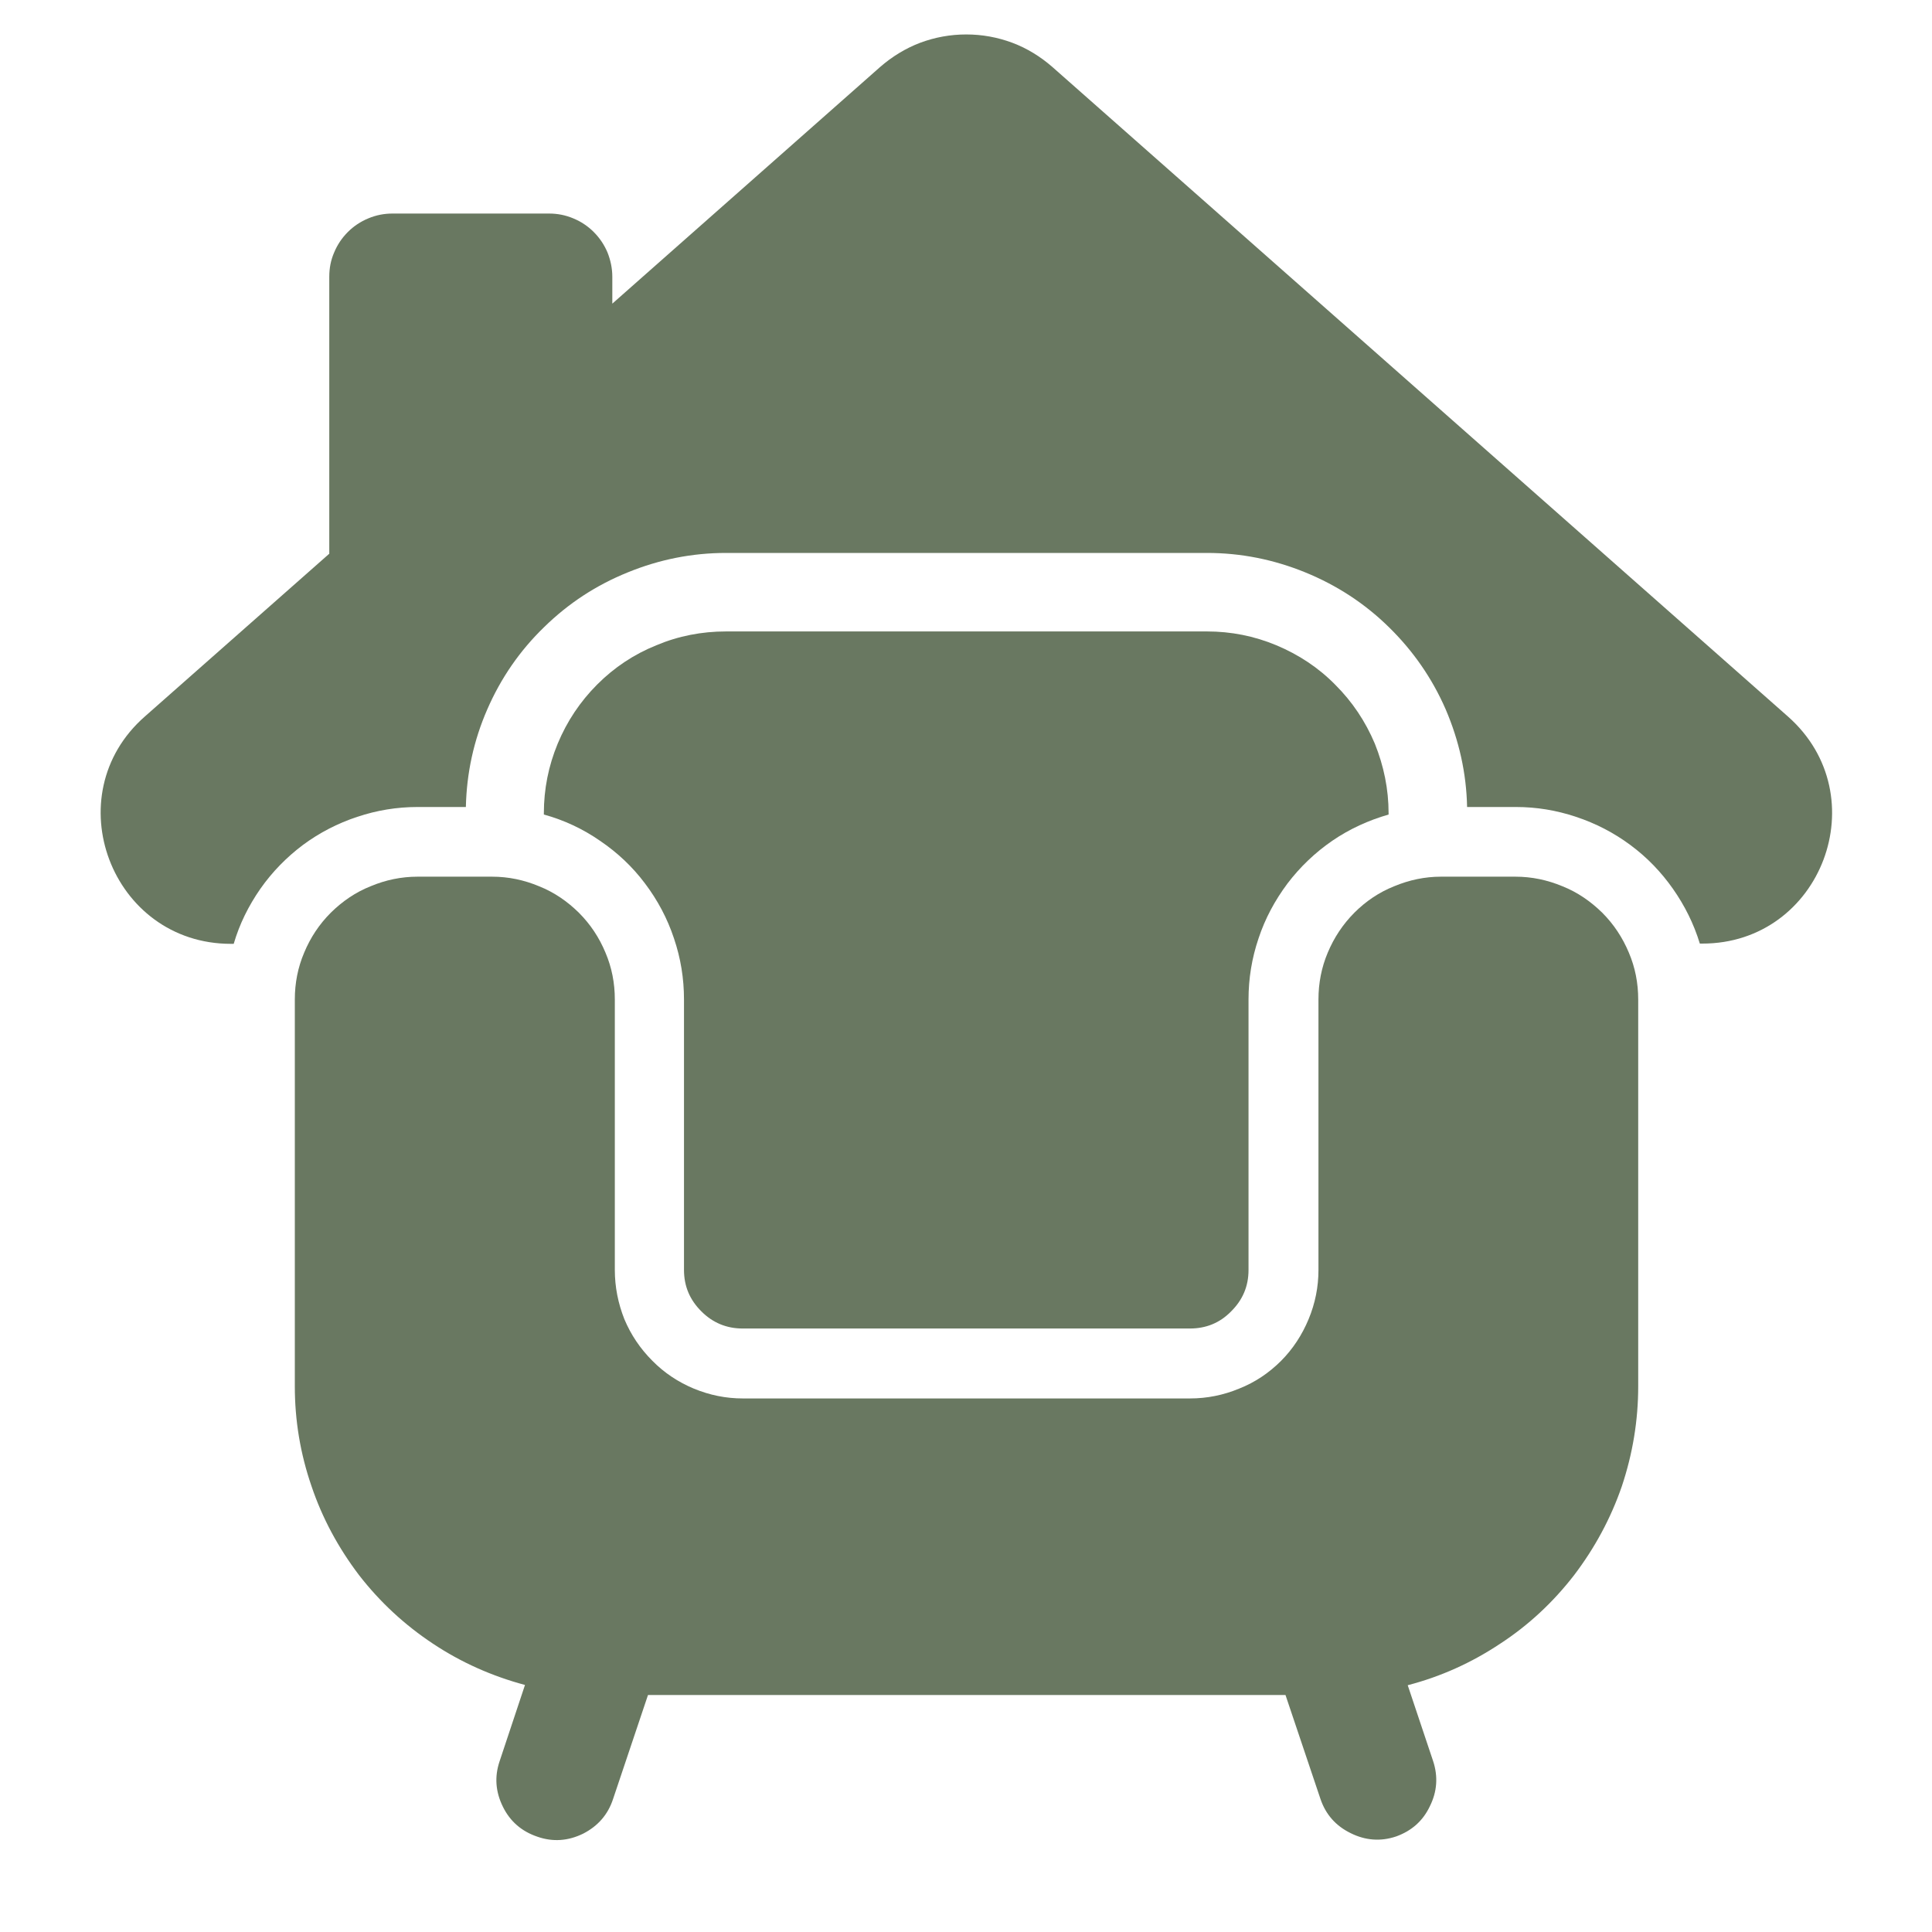
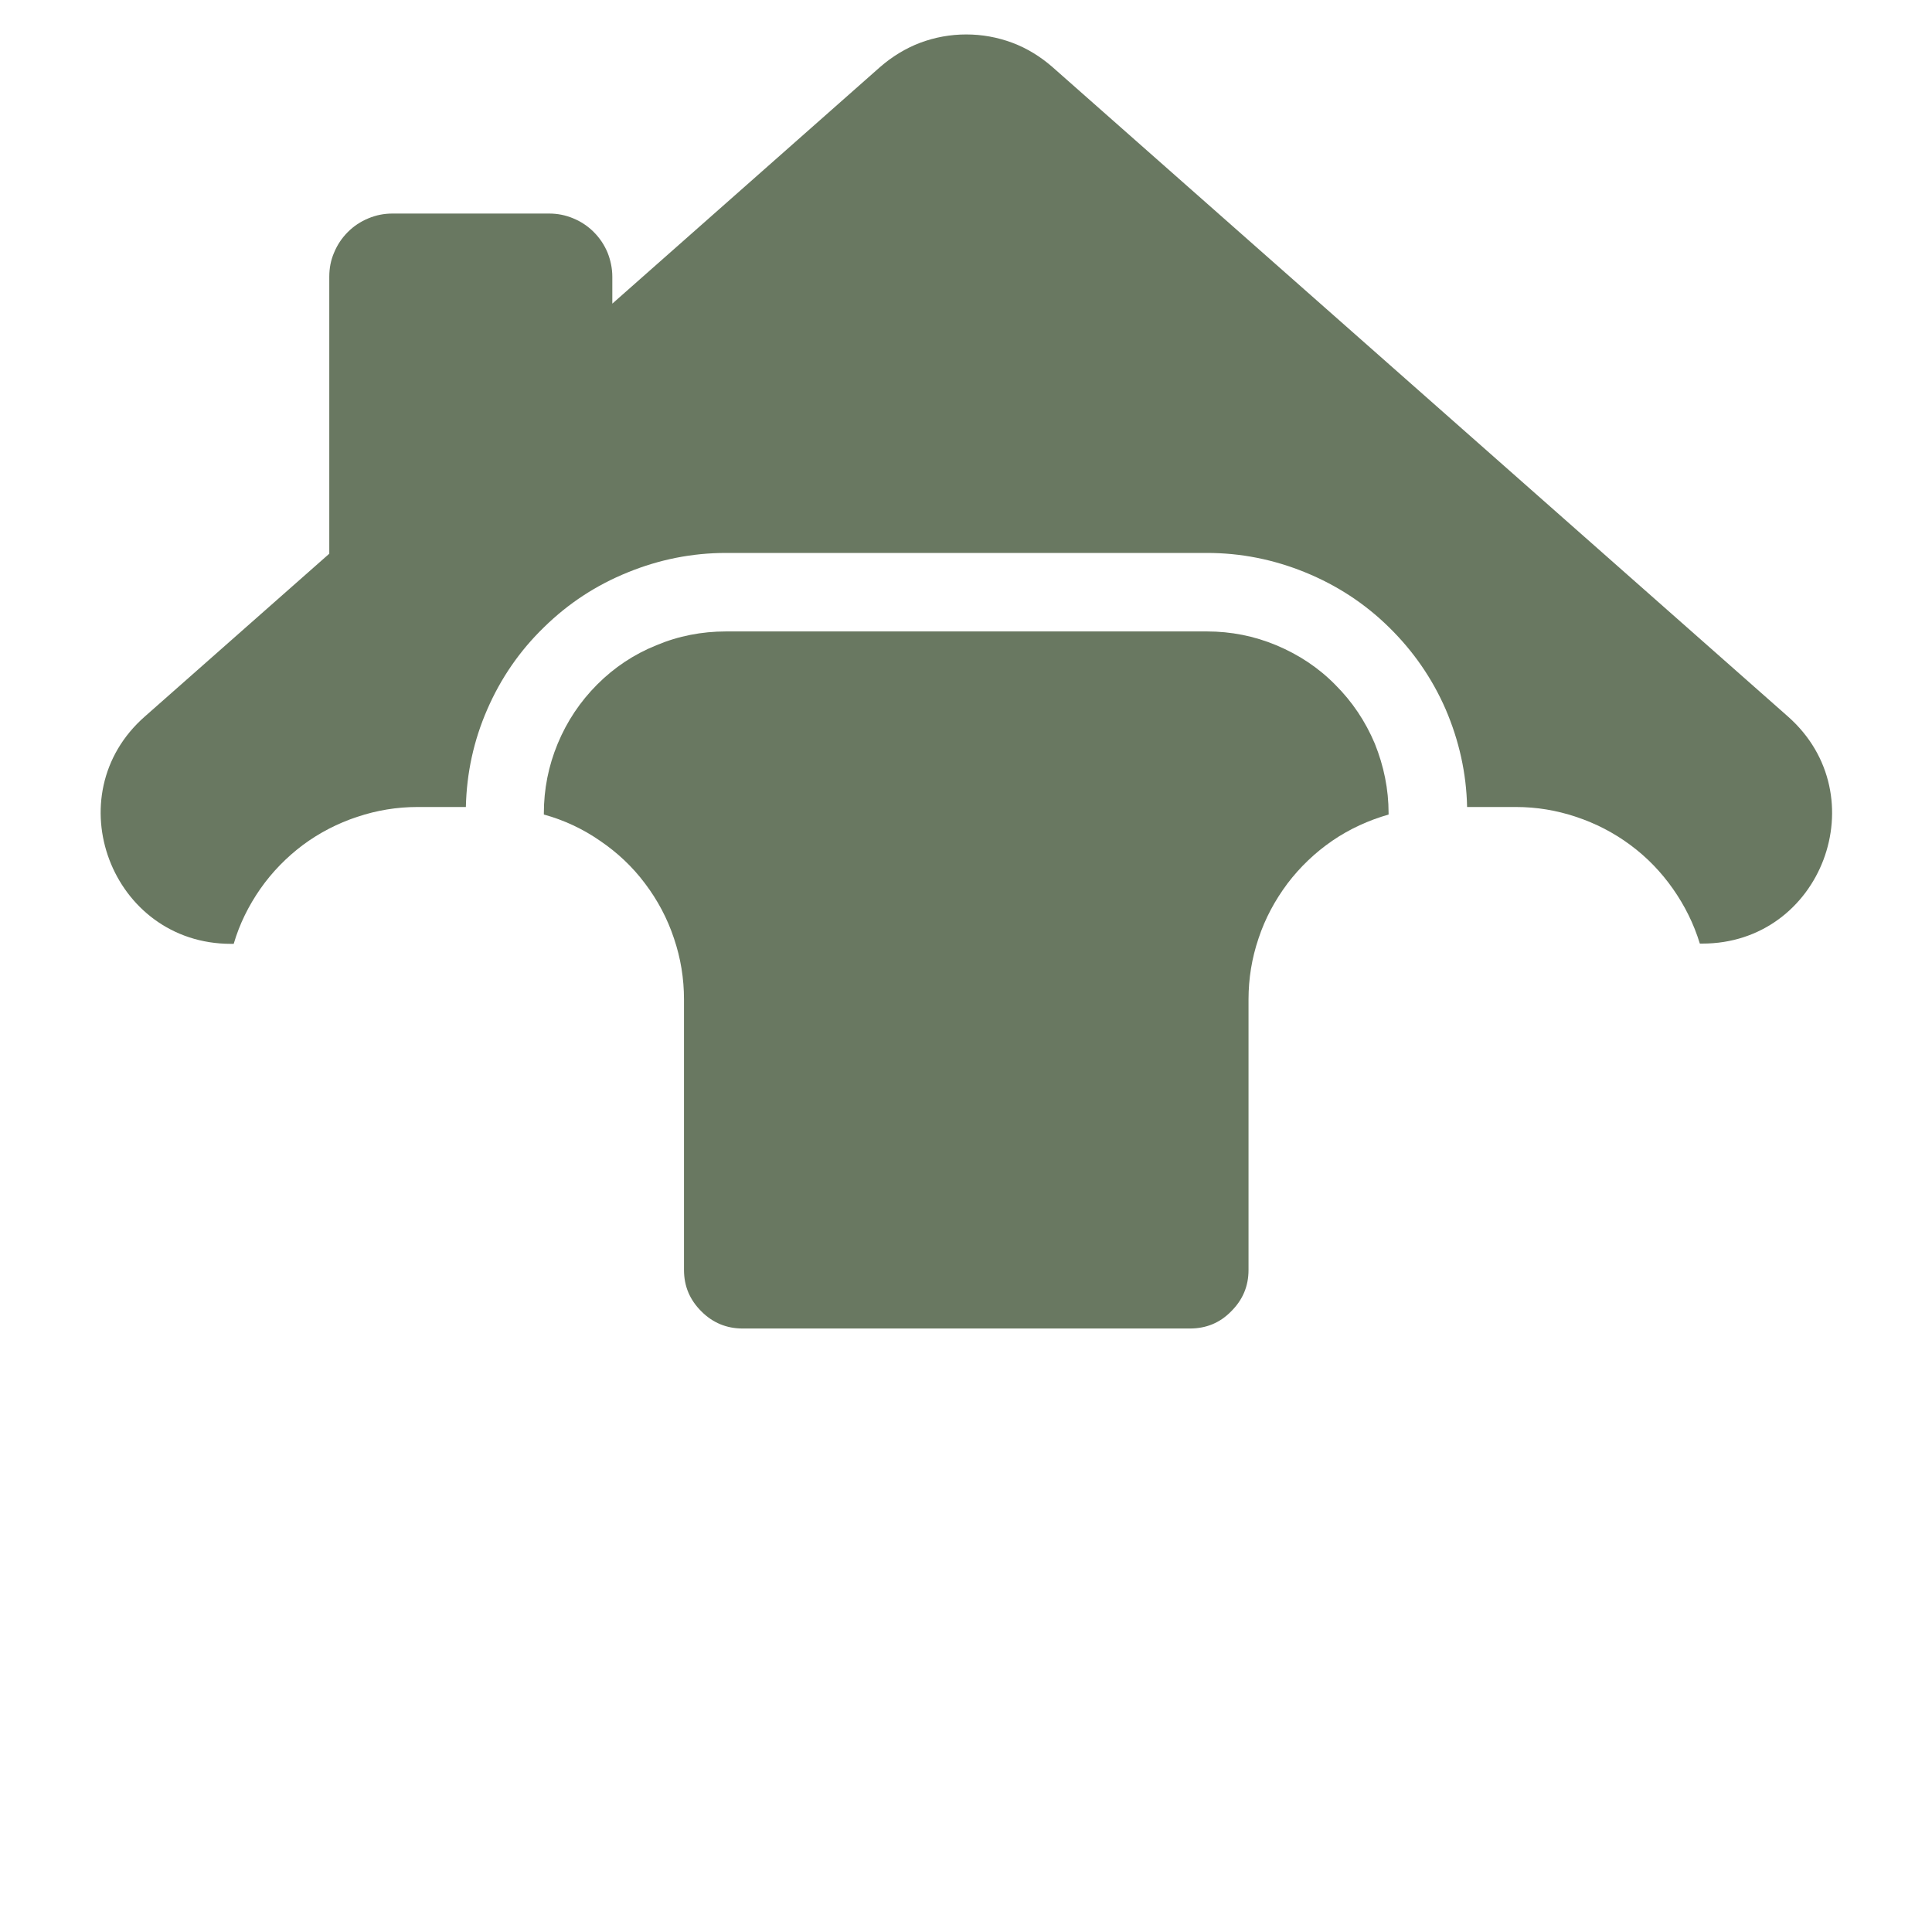
<svg xmlns="http://www.w3.org/2000/svg" width="40" viewBox="0 0 30 30" height="40" version="1.2">
  <defs>
    
    
  </defs>
  <g id="6dc9c40d9c">
    <g clip-rule="nonzero">
      <path style=" stroke:none;fill-rule:nonzero;fill:#697861;fill-opacity:1;" d="M 27.762 11.125 L 16.34 1.039 C 16.156 0.879 15.949 0.75 15.719 0.664 C 15.488 0.578 15.25 0.535 15.004 0.535 C 14.758 0.535 14.52 0.578 14.289 0.664 C 14.062 0.75 13.852 0.879 13.668 1.039 L 9.508 4.715 L 9.508 4.297 C 9.508 4.164 9.48 4.039 9.434 3.922 C 9.383 3.801 9.312 3.695 9.219 3.602 C 9.129 3.512 9.023 3.441 8.902 3.391 C 8.781 3.34 8.656 3.316 8.527 3.316 L 6.094 3.316 C 5.965 3.316 5.84 3.34 5.719 3.391 C 5.598 3.441 5.492 3.512 5.402 3.602 C 5.309 3.695 5.238 3.801 5.188 3.922 C 5.137 4.039 5.113 4.164 5.113 4.297 L 5.113 8.598 L 2.25 11.125 C 0.855 12.348 1.727 14.656 3.586 14.656 L 3.629 14.656 C 3.719 14.348 3.859 14.066 4.043 13.801 C 4.227 13.539 4.449 13.312 4.703 13.121 C 4.961 12.93 5.242 12.785 5.547 12.684 C 5.852 12.582 6.164 12.531 6.484 12.531 L 7.234 12.531 C 7.246 12.004 7.355 11.5 7.566 11.016 C 7.777 10.531 8.07 10.105 8.449 9.738 C 8.828 9.367 9.258 9.086 9.75 8.887 C 10.238 8.688 10.746 8.586 11.273 8.586 L 18.742 8.586 C 19.27 8.586 19.777 8.688 20.266 8.887 C 20.754 9.086 21.188 9.367 21.566 9.738 C 21.941 10.105 22.238 10.531 22.449 11.016 C 22.656 11.5 22.77 12.004 22.781 12.531 L 23.539 12.531 C 23.859 12.531 24.168 12.582 24.473 12.684 C 24.777 12.785 25.059 12.93 25.316 13.121 C 25.574 13.312 25.793 13.539 25.977 13.801 C 26.16 14.062 26.301 14.344 26.395 14.652 L 26.43 14.652 C 28.285 14.656 29.156 12.355 27.762 11.125 Z M 27.762 11.125 " />
    </g>
    <path style=" stroke:none;fill-rule:nonzero;fill:#697861;fill-opacity:1;" d="M 10.621 15.52 L 10.621 19.719 C 10.621 19.973 10.711 20.184 10.891 20.363 C 11.066 20.539 11.281 20.629 11.531 20.629 L 18.477 20.629 C 18.727 20.629 18.941 20.543 19.117 20.363 C 19.297 20.184 19.387 19.973 19.387 19.719 L 19.387 15.52 C 19.387 15.195 19.438 14.879 19.543 14.57 C 19.645 14.262 19.797 13.98 19.992 13.719 C 20.188 13.461 20.422 13.238 20.688 13.055 C 20.957 12.871 21.25 12.738 21.562 12.648 L 21.562 12.629 C 21.562 12.254 21.488 11.895 21.348 11.547 C 21.203 11.203 21 10.898 20.734 10.633 C 20.473 10.367 20.164 10.164 19.82 10.02 C 19.473 9.875 19.113 9.805 18.742 9.805 L 11.273 9.805 C 10.898 9.805 10.535 9.875 10.191 10.02 C 9.844 10.16 9.539 10.363 9.273 10.629 C 9.008 10.895 8.805 11.199 8.66 11.547 C 8.516 11.895 8.445 12.254 8.445 12.629 L 8.445 12.648 C 8.758 12.734 9.051 12.871 9.316 13.055 C 9.586 13.238 9.82 13.457 10.016 13.719 C 10.211 13.977 10.363 14.262 10.465 14.57 C 10.57 14.879 10.621 15.195 10.621 15.52 Z M 10.621 15.52 " />
    <g clip-rule="nonzero">
-       <path style=" stroke:none;fill-rule:nonzero;fill:#697861;fill-opacity:1;" d="M 23.531 13.613 L 22.375 13.613 C 22.125 13.613 21.883 13.664 21.648 13.762 C 21.414 13.855 21.207 13.996 21.031 14.172 C 20.852 14.352 20.715 14.559 20.617 14.793 C 20.52 15.023 20.473 15.266 20.473 15.52 L 20.473 19.719 C 20.473 19.984 20.422 20.238 20.32 20.484 C 20.219 20.727 20.078 20.945 19.891 21.133 C 19.703 21.32 19.488 21.465 19.242 21.562 C 18.996 21.664 18.742 21.715 18.477 21.715 L 11.535 21.715 C 11.273 21.715 11.02 21.664 10.773 21.562 C 10.531 21.461 10.312 21.316 10.129 21.129 C 9.941 20.941 9.797 20.727 9.695 20.484 C 9.598 20.238 9.547 19.984 9.547 19.719 L 9.547 15.52 C 9.547 15.266 9.5 15.023 9.402 14.793 C 9.305 14.559 9.168 14.352 8.988 14.172 C 8.809 13.996 8.605 13.855 8.371 13.762 C 8.137 13.664 7.895 13.613 7.641 13.613 L 6.484 13.613 C 6.23 13.613 5.988 13.664 5.754 13.762 C 5.52 13.855 5.316 13.996 5.137 14.172 C 4.957 14.352 4.82 14.559 4.723 14.793 C 4.625 15.023 4.578 15.266 4.578 15.52 L 4.578 21.527 C 4.578 22.059 4.664 22.574 4.836 23.074 C 5.004 23.574 5.254 24.035 5.574 24.457 C 5.898 24.875 6.281 25.23 6.723 25.523 C 7.164 25.816 7.641 26.027 8.152 26.164 L 7.758 27.348 C 7.676 27.59 7.695 27.824 7.809 28.055 C 7.922 28.285 8.102 28.438 8.344 28.52 C 8.586 28.605 8.824 28.586 9.055 28.473 C 9.285 28.355 9.441 28.176 9.52 27.934 L 10.062 26.32 L 19.961 26.32 L 20.504 27.934 C 20.586 28.176 20.742 28.352 20.973 28.465 C 21.199 28.578 21.438 28.598 21.68 28.516 C 21.918 28.43 22.094 28.277 22.203 28.047 C 22.316 27.82 22.332 27.586 22.254 27.348 L 21.859 26.168 C 22.371 26.035 22.848 25.82 23.289 25.527 C 23.734 25.238 24.117 24.879 24.441 24.461 C 24.762 24.039 25.012 23.578 25.184 23.078 C 25.352 22.574 25.438 22.059 25.438 21.527 L 25.438 15.52 C 25.438 15.266 25.391 15.023 25.293 14.793 C 25.195 14.559 25.059 14.352 24.879 14.172 C 24.699 13.996 24.496 13.855 24.262 13.762 C 24.027 13.664 23.785 13.613 23.531 13.613 Z M 23.531 13.613 " />
-     </g>
+       </g>
  </g>
</svg>